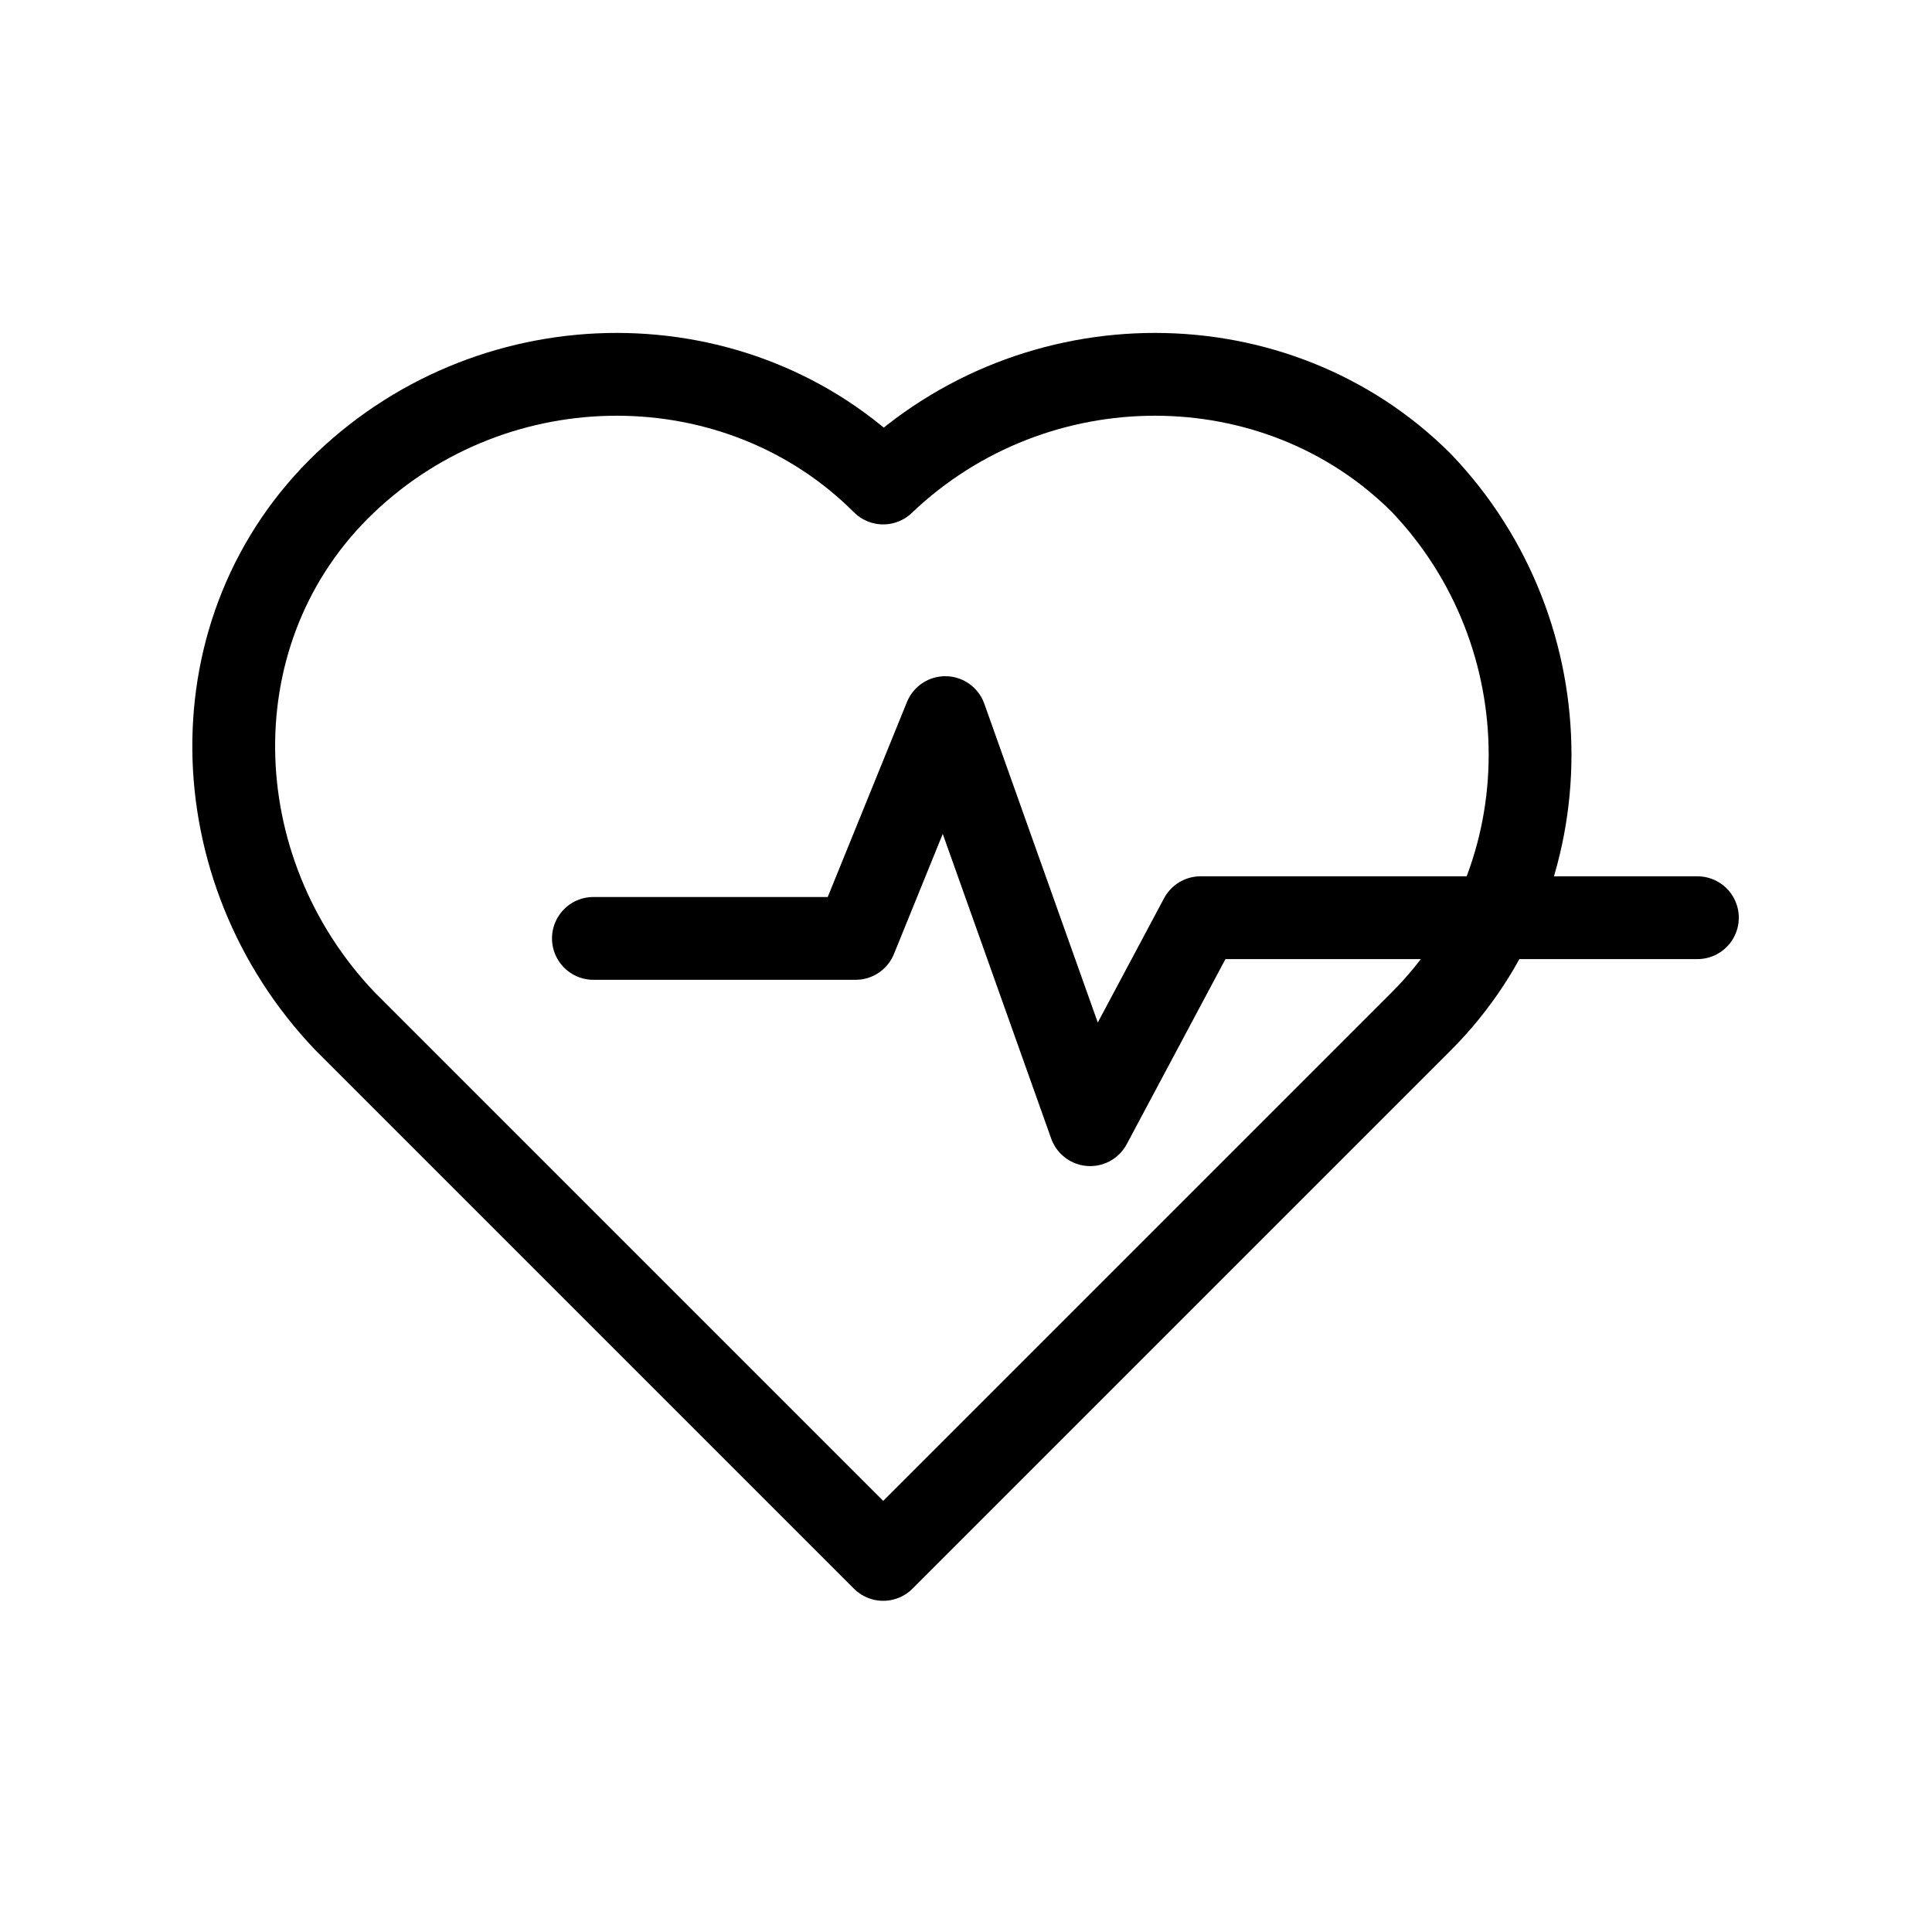
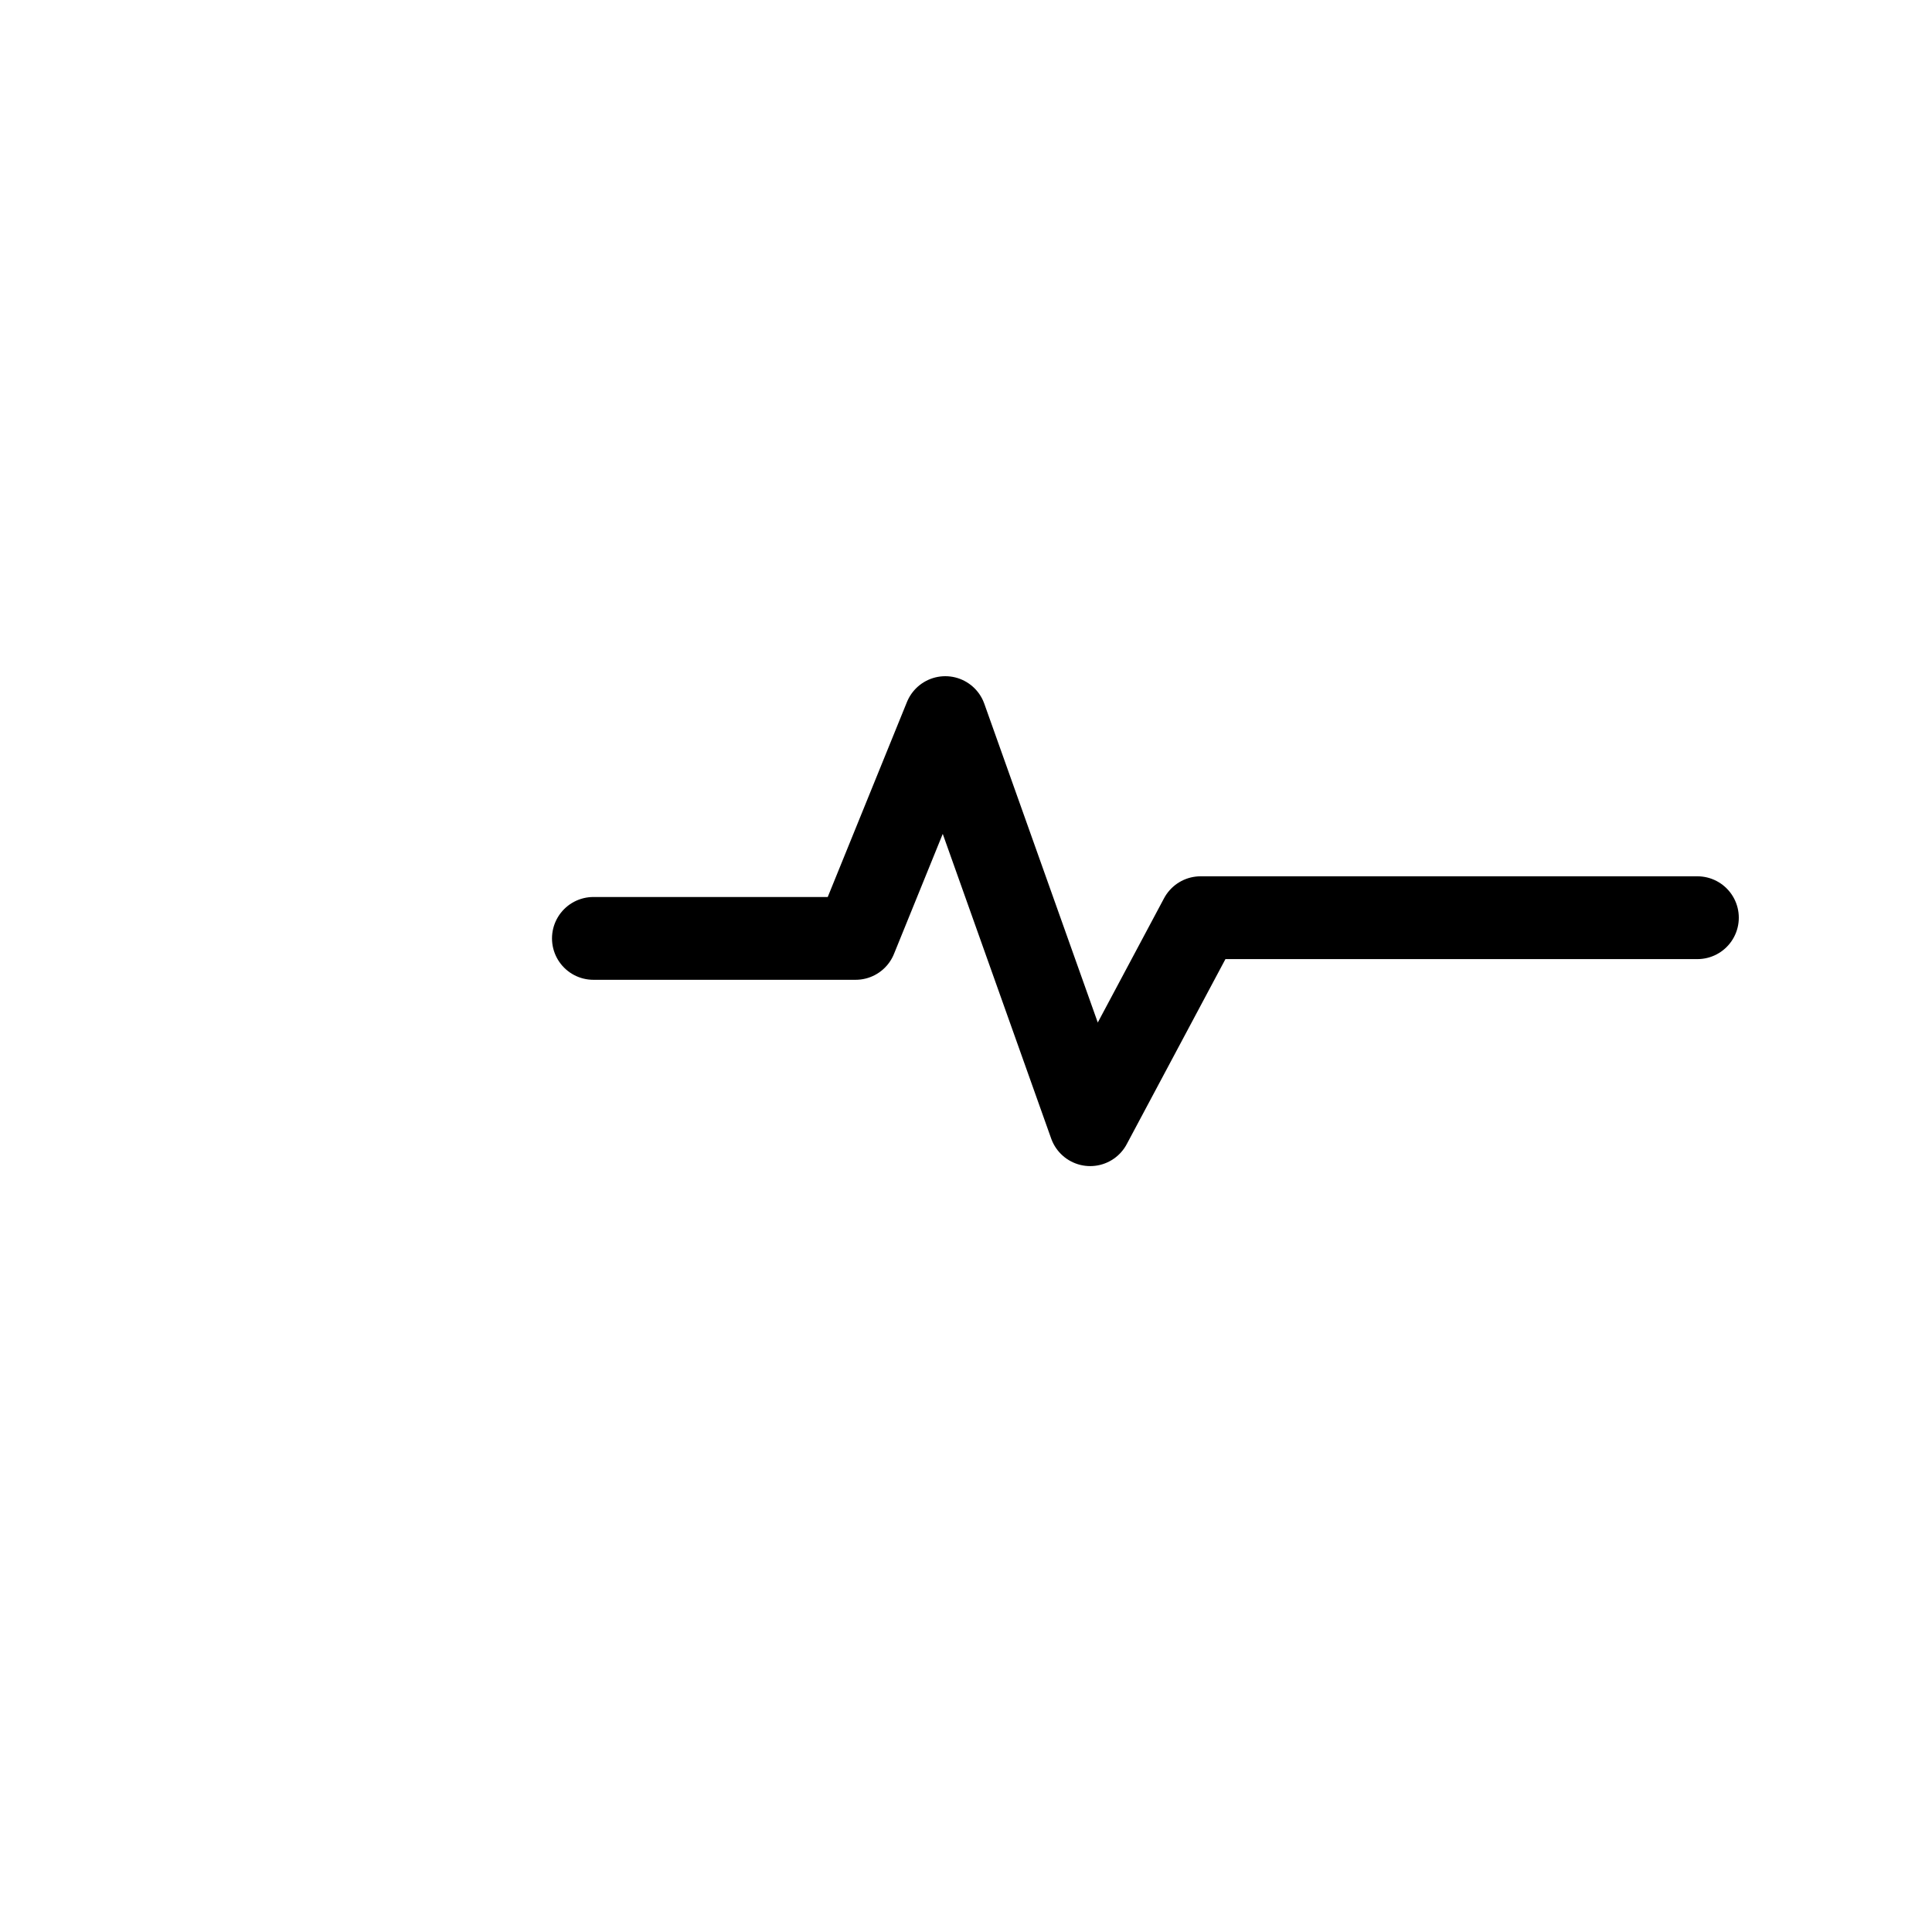
<svg xmlns="http://www.w3.org/2000/svg" version="1.1" viewBox="0 0 28 28">
  <defs>
    <style>
      .cls-1 {
        fill: none;
        stroke: #000;
        stroke-linecap: round;
        stroke-linejoin: round;
        stroke-width: 1.2px;
      }
    </style>
  </defs>
  <g>
    <g id="Capa_1">
      <g>
-         <path class="cls-1" d="M12.8,7c-2.1-2.1-5.6-2.1-7.8,0s-2.1,5.6,0,7.8l7.8,7.8,7.8-7.8c2.1-2.1,2.1-5.6,0-7.8-2.1-2.1-5.6-2.1-7.8,0Z" />
        <polyline class="cls-1" points="8.6 13.6 12.4 13.6 13.7 10.4 15.8 16.3 17.4 13.3 24.6 13.3" />
      </g>
    </g>
  </g>
</svg>